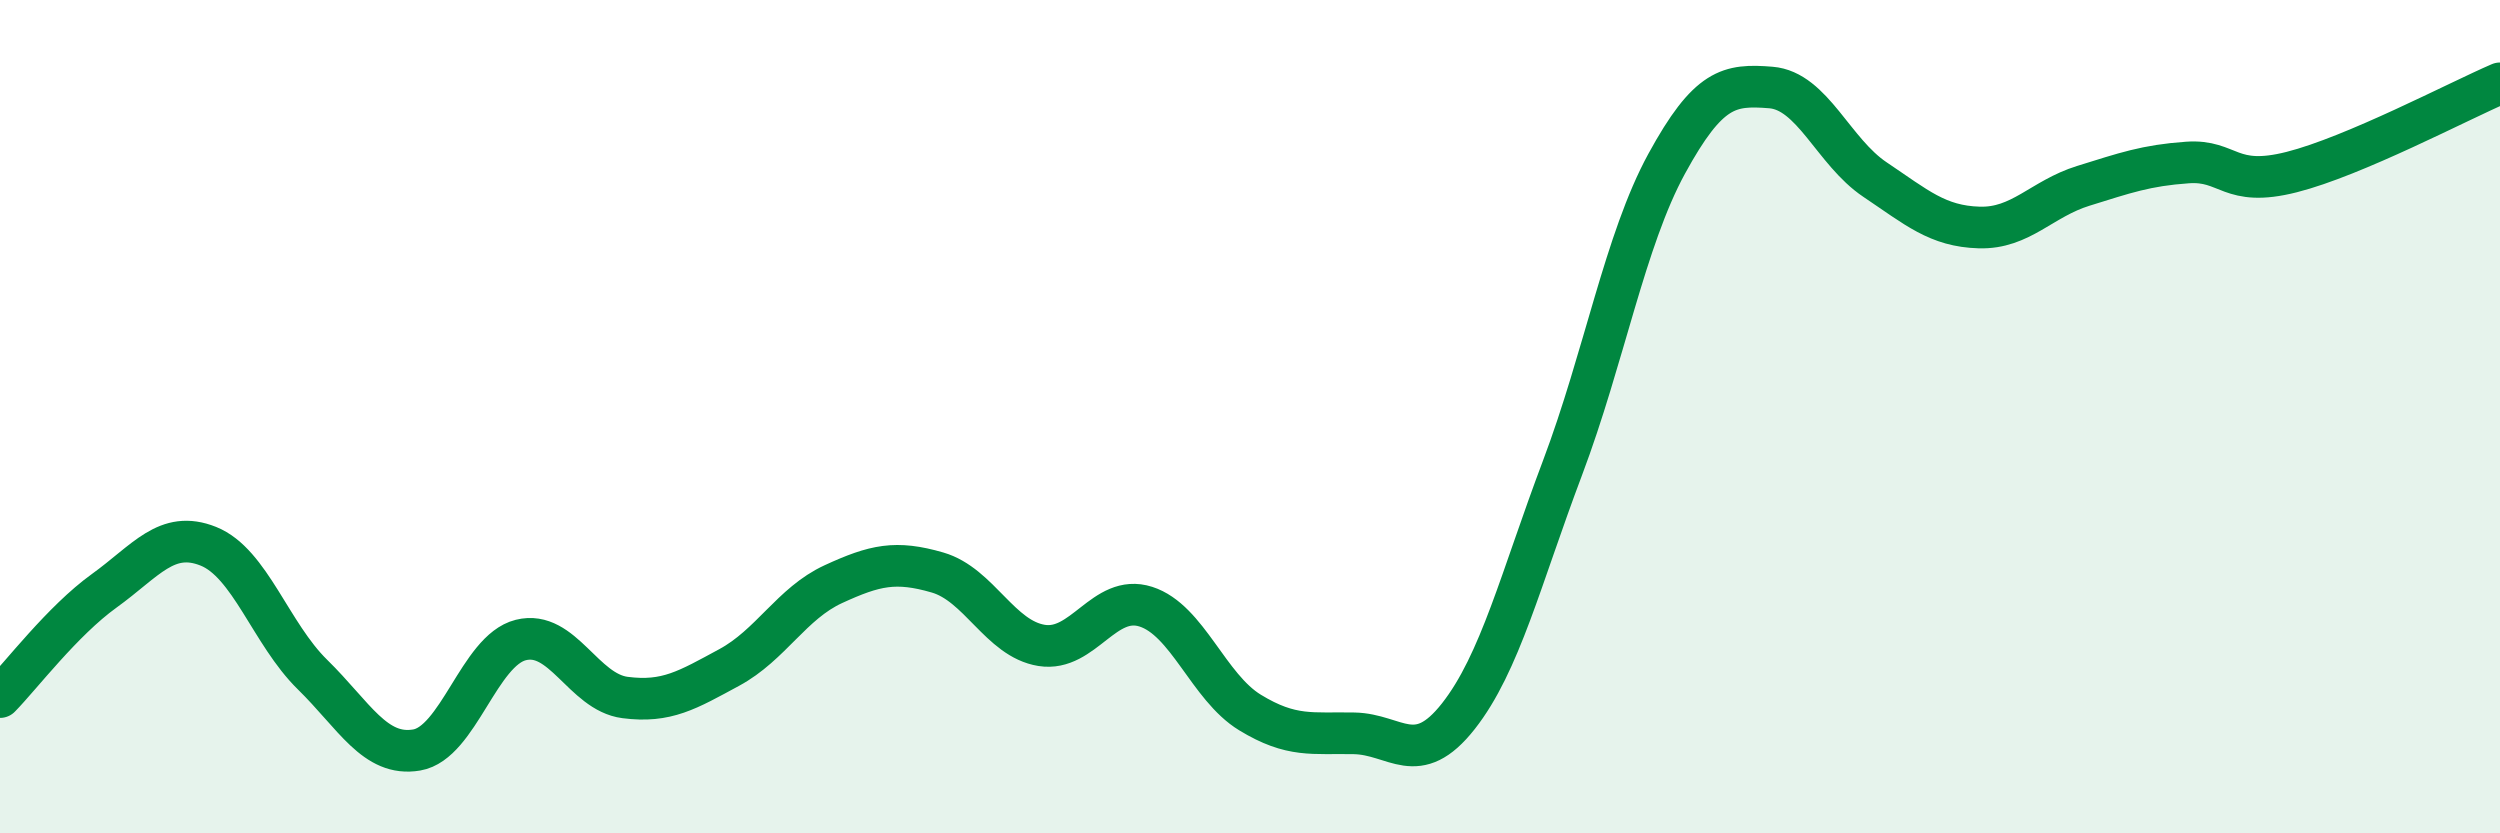
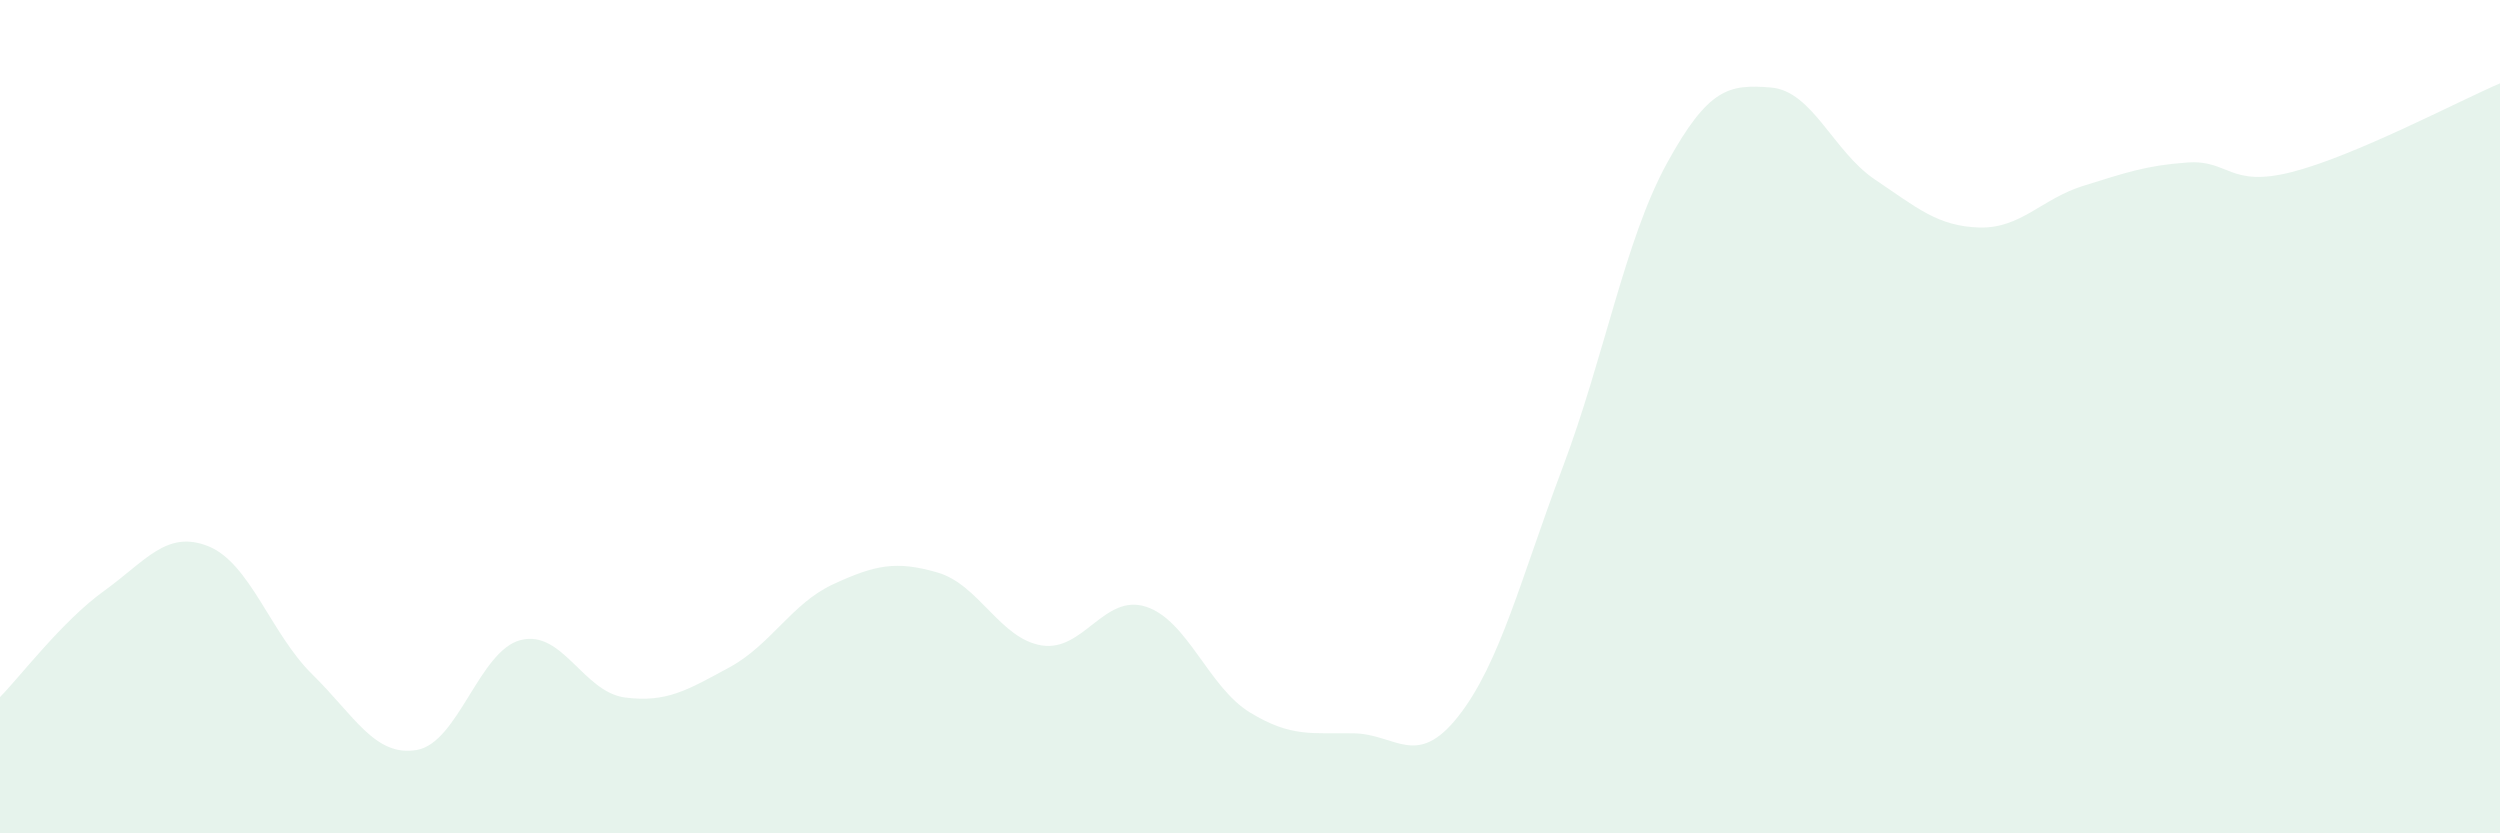
<svg xmlns="http://www.w3.org/2000/svg" width="60" height="20" viewBox="0 0 60 20">
  <path d="M 0,16.73 C 0.5,16.22 1.5,14.9 2.5,14.18 C 3.5,13.46 4,12.71 5,13.11 C 6,13.51 6.5,15.21 7.5,16.19 C 8.5,17.17 9,18.17 10,18 C 11,17.83 11.5,15.61 12.5,15.36 C 13.5,15.11 14,16.61 15,16.74 C 16,16.87 16.5,16.56 17.5,16.02 C 18.5,15.48 19,14.48 20,14.02 C 21,13.56 21.5,13.45 22.5,13.74 C 23.5,14.03 24,15.33 25,15.49 C 26,15.65 26.5,14.24 27.5,14.56 C 28.5,14.88 29,16.49 30,17.1 C 31,17.71 31.5,17.58 32.5,17.6 C 33.5,17.62 34,18.46 35,17.19 C 36,15.92 36.5,13.88 37.5,11.23 C 38.5,8.58 39,5.76 40,3.93 C 41,2.1 41.5,2.02 42.5,2.1 C 43.5,2.18 44,3.64 45,4.31 C 46,4.98 46.5,5.43 47.5,5.46 C 48.5,5.49 49,4.77 50,4.46 C 51,4.15 51.5,3.97 52.5,3.9 C 53.5,3.83 53.5,4.51 55,4.13 C 56.5,3.75 59,2.43 60,2L60 20L0 20Z" fill="#008740" opacity="0.1" stroke-linecap="round" stroke-linejoin="round" />
-   <path d="M 0,16.73 C 0.5,16.22 1.5,14.9 2.5,14.18 C 3.5,13.46 4,12.71 5,13.11 C 6,13.51 6.5,15.21 7.5,16.19 C 8.5,17.17 9,18.17 10,18 C 11,17.83 11.5,15.61 12.5,15.36 C 13.5,15.11 14,16.61 15,16.74 C 16,16.87 16.5,16.56 17.5,16.02 C 18.5,15.48 19,14.48 20,14.02 C 21,13.56 21.5,13.45 22.5,13.74 C 23.5,14.03 24,15.33 25,15.49 C 26,15.65 26.5,14.24 27.5,14.56 C 28.5,14.88 29,16.49 30,17.1 C 31,17.71 31.5,17.58 32.5,17.6 C 33.5,17.62 34,18.46 35,17.19 C 36,15.92 36.5,13.88 37.5,11.23 C 38.5,8.58 39,5.76 40,3.93 C 41,2.1 41.5,2.02 42.5,2.1 C 43.5,2.18 44,3.64 45,4.31 C 46,4.98 46.5,5.43 47.5,5.46 C 48.5,5.49 49,4.77 50,4.46 C 51,4.15 51.5,3.97 52.5,3.9 C 53.5,3.83 53.5,4.51 55,4.13 C 56.5,3.75 59,2.43 60,2" stroke="#008740" stroke-width="1" fill="none" stroke-linecap="round" stroke-linejoin="round" />
</svg>